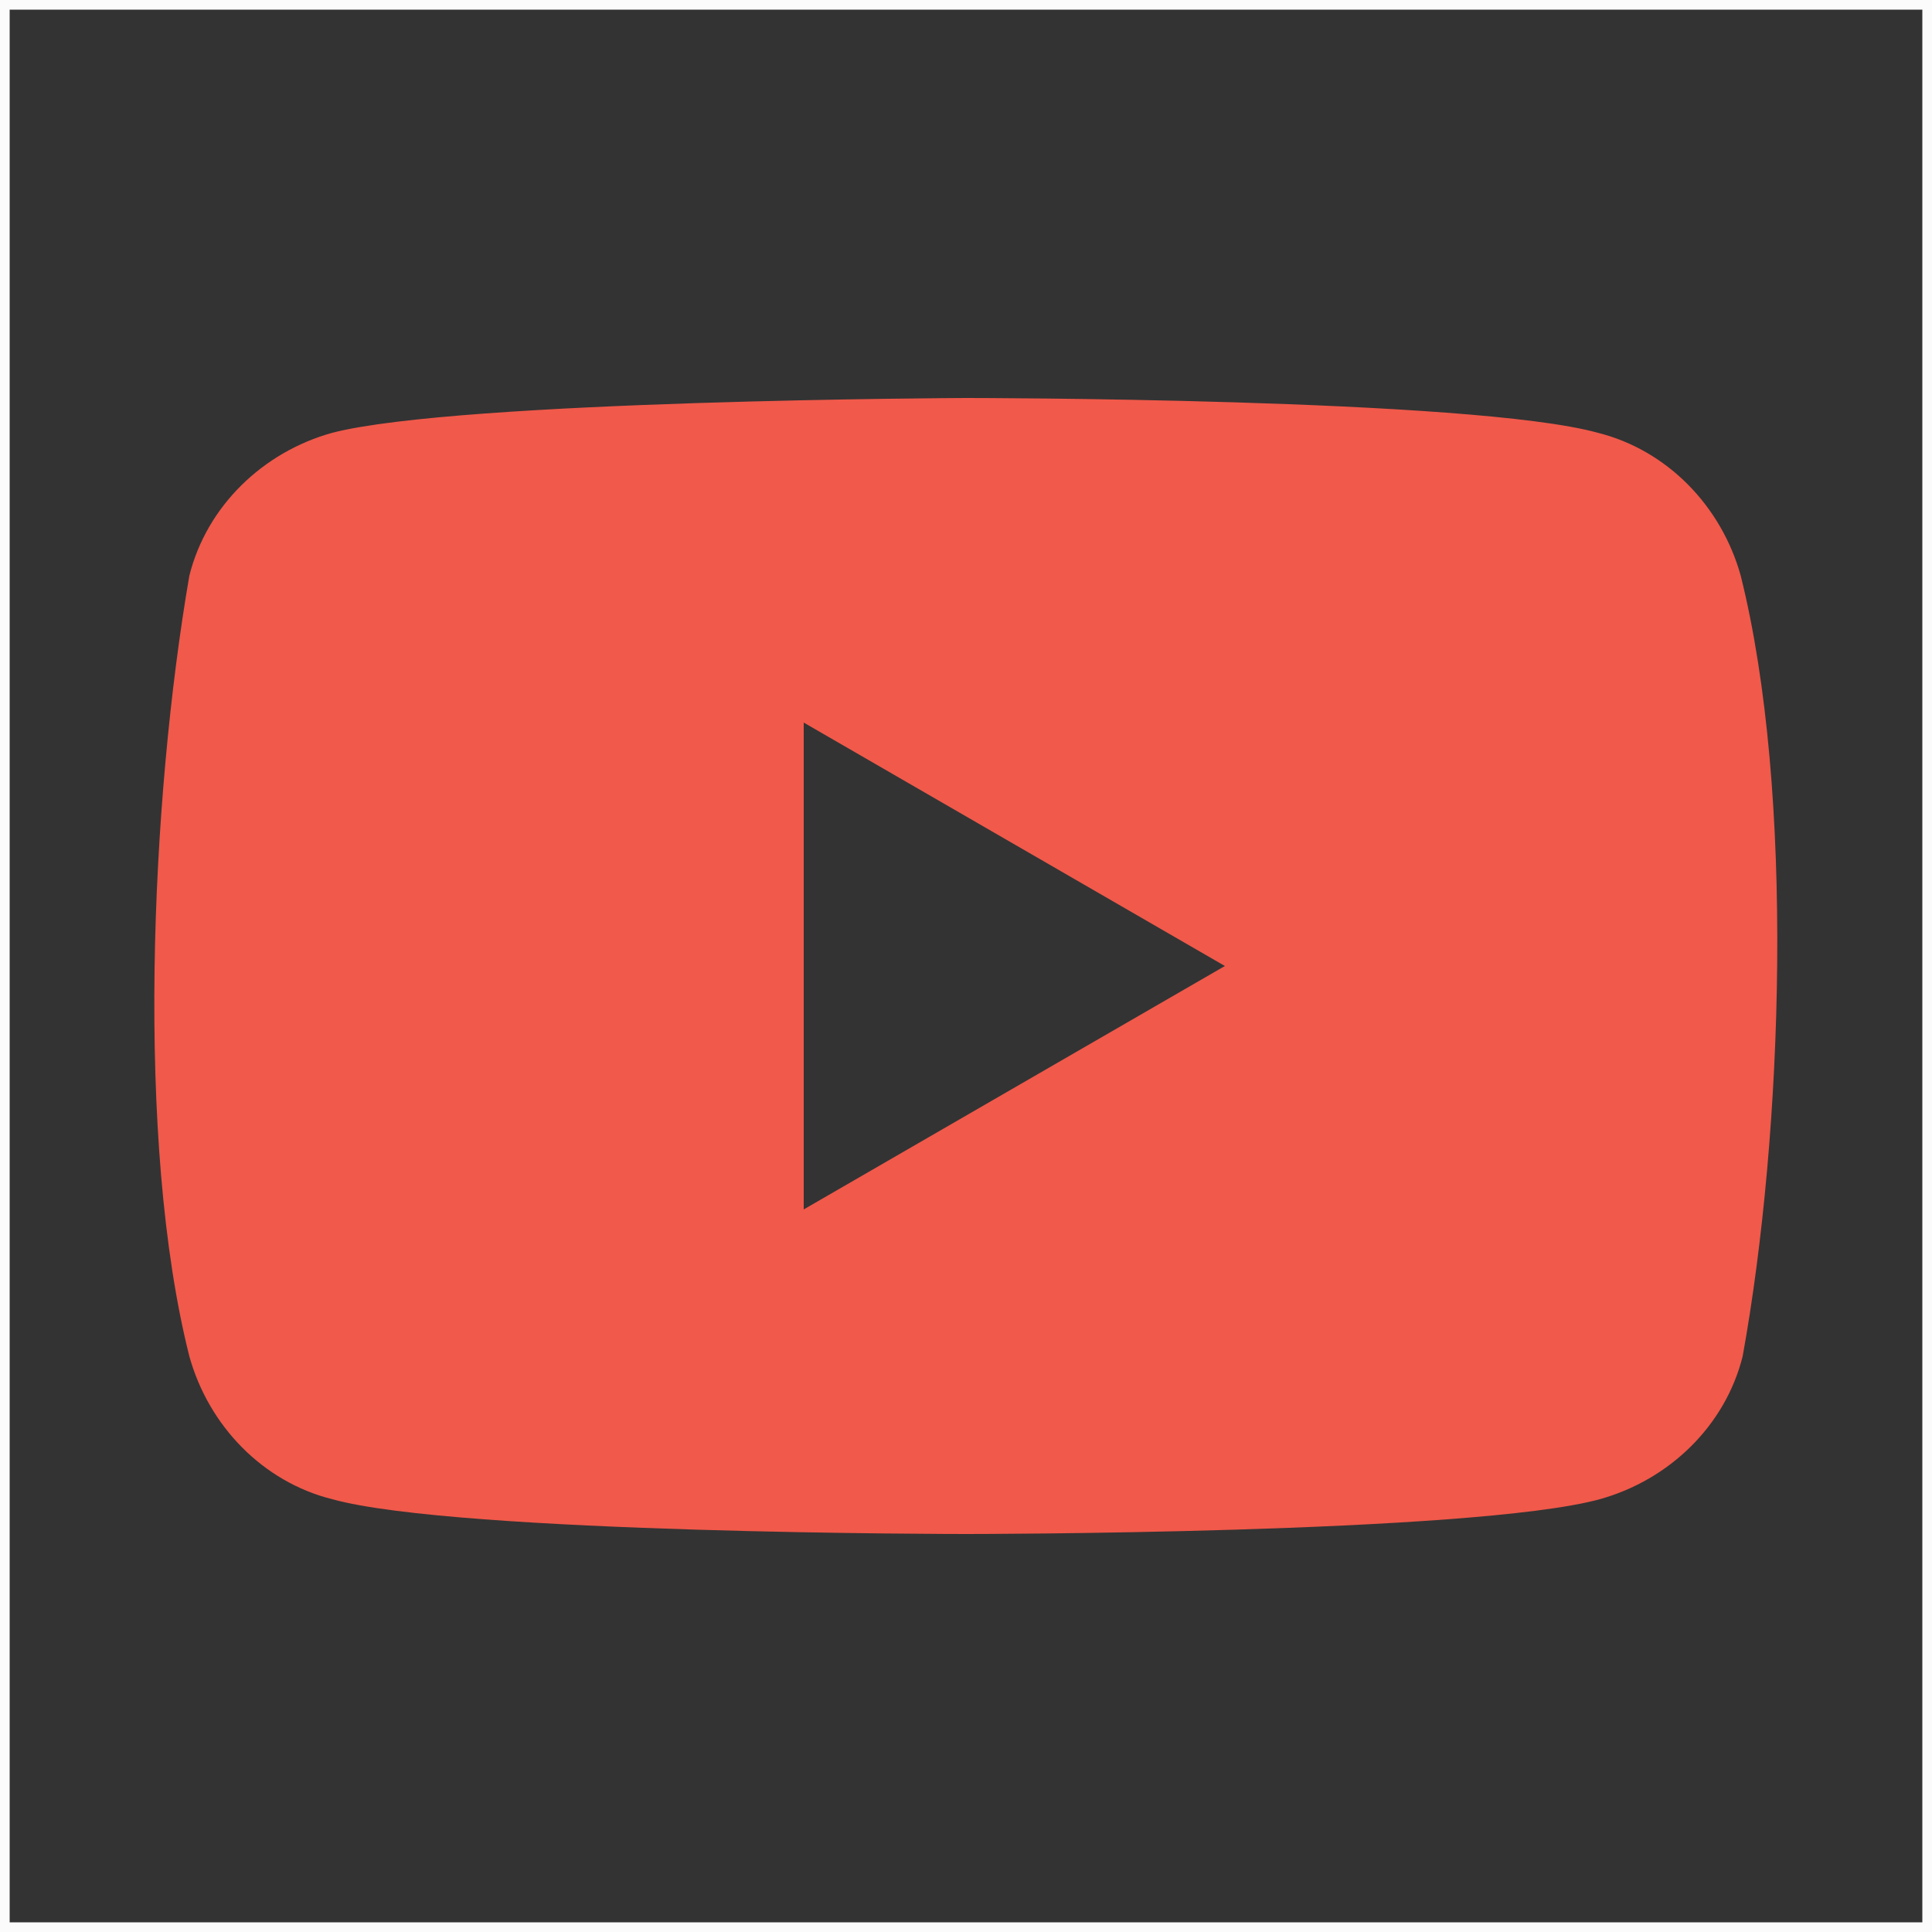
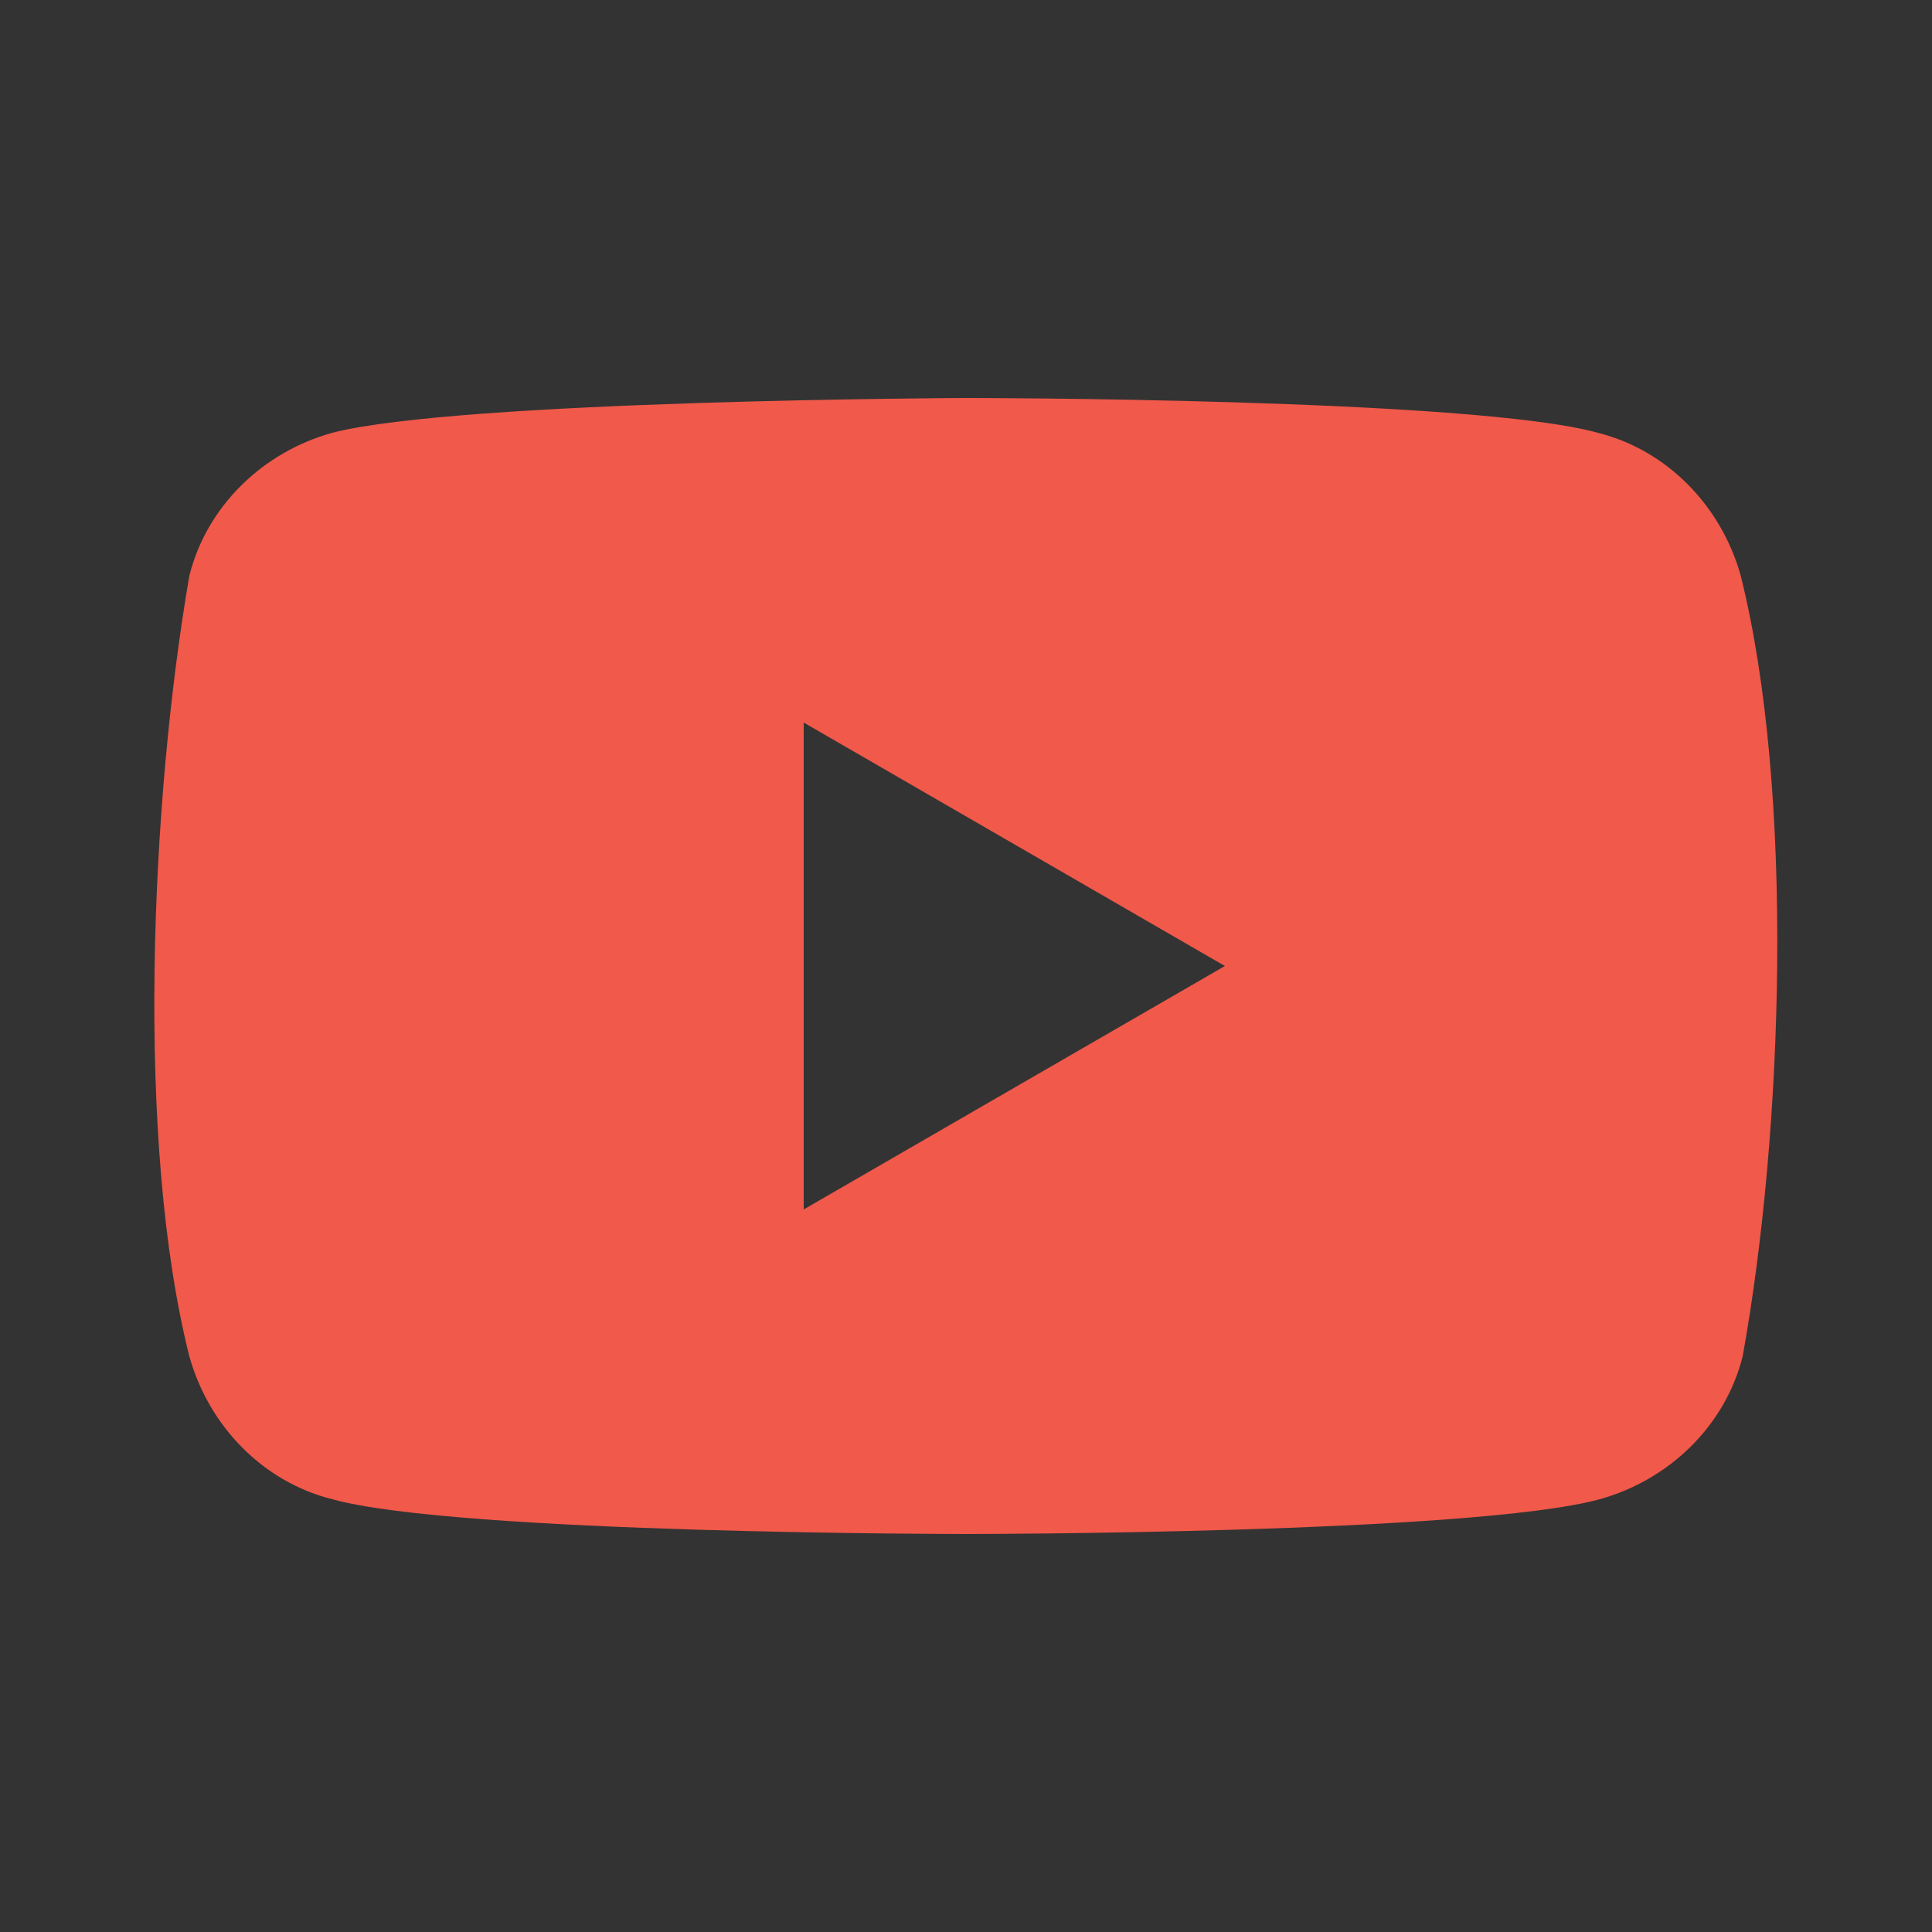
<svg xmlns="http://www.w3.org/2000/svg" version="1.1" id="Layer_1" x="0px" y="0px" viewBox="0 0 100 100" style="enable-background:new 0 0 100 100;" xml:space="preserve">
  <rect x="0" y="0" width="100" height="100" fill="#333333" stroke="none" />
  <style type="text/css">
	.st0{fill:none;stroke:#FBFBFB;stroke-miterlimit:10;}
	.st1{fill:#F1594A;}
	.st2{display:none;}
	.st3{display:inline;fill:#FFFFFF;}
</style>
-   <rect y="0" class="st0" width="100" height="100" />
  <g>
    <path class="st1" d="M90.1,29.8c-1-3.6-3.8-6.5-7.4-7.4C76.2,20.6,50,20.6,50,20.6s-26.2,0.1-32.8,1.8c-3.6,1-6.5,3.8-7.4,7.4   c-2,11.6-2.8,29.3,0,40.4c1,3.6,3.8,6.5,7.4,7.4c6.5,1.8,32.8,1.8,32.8,1.8s26.2,0,32.8-1.8c3.6-1,6.5-3.8,7.4-7.4   C92.3,58.6,92.9,41,90.1,29.8z M41.6,62.6V37.4L63.4,50L41.6,62.6z" />
  </g>
  <g class="st2">
-     <path class="st3" d="M82,113.9H18c-5.5,0-10,4.5-10,10v64c0,5.5,4.5,10,10,10h64c5.5,0,10-4.5,10-10v-64   C92,118.4,87.5,113.9,82,113.9z M74,143.9h-4c-4.3,0-6,1-6,4v6h10l-2,10h-8v30H54v-30h-8v-10h8v-6c0-8,4-14,12-14c5.8,0,8,2,8,2   V143.9z" />
-   </g>
+     </g>
</svg>